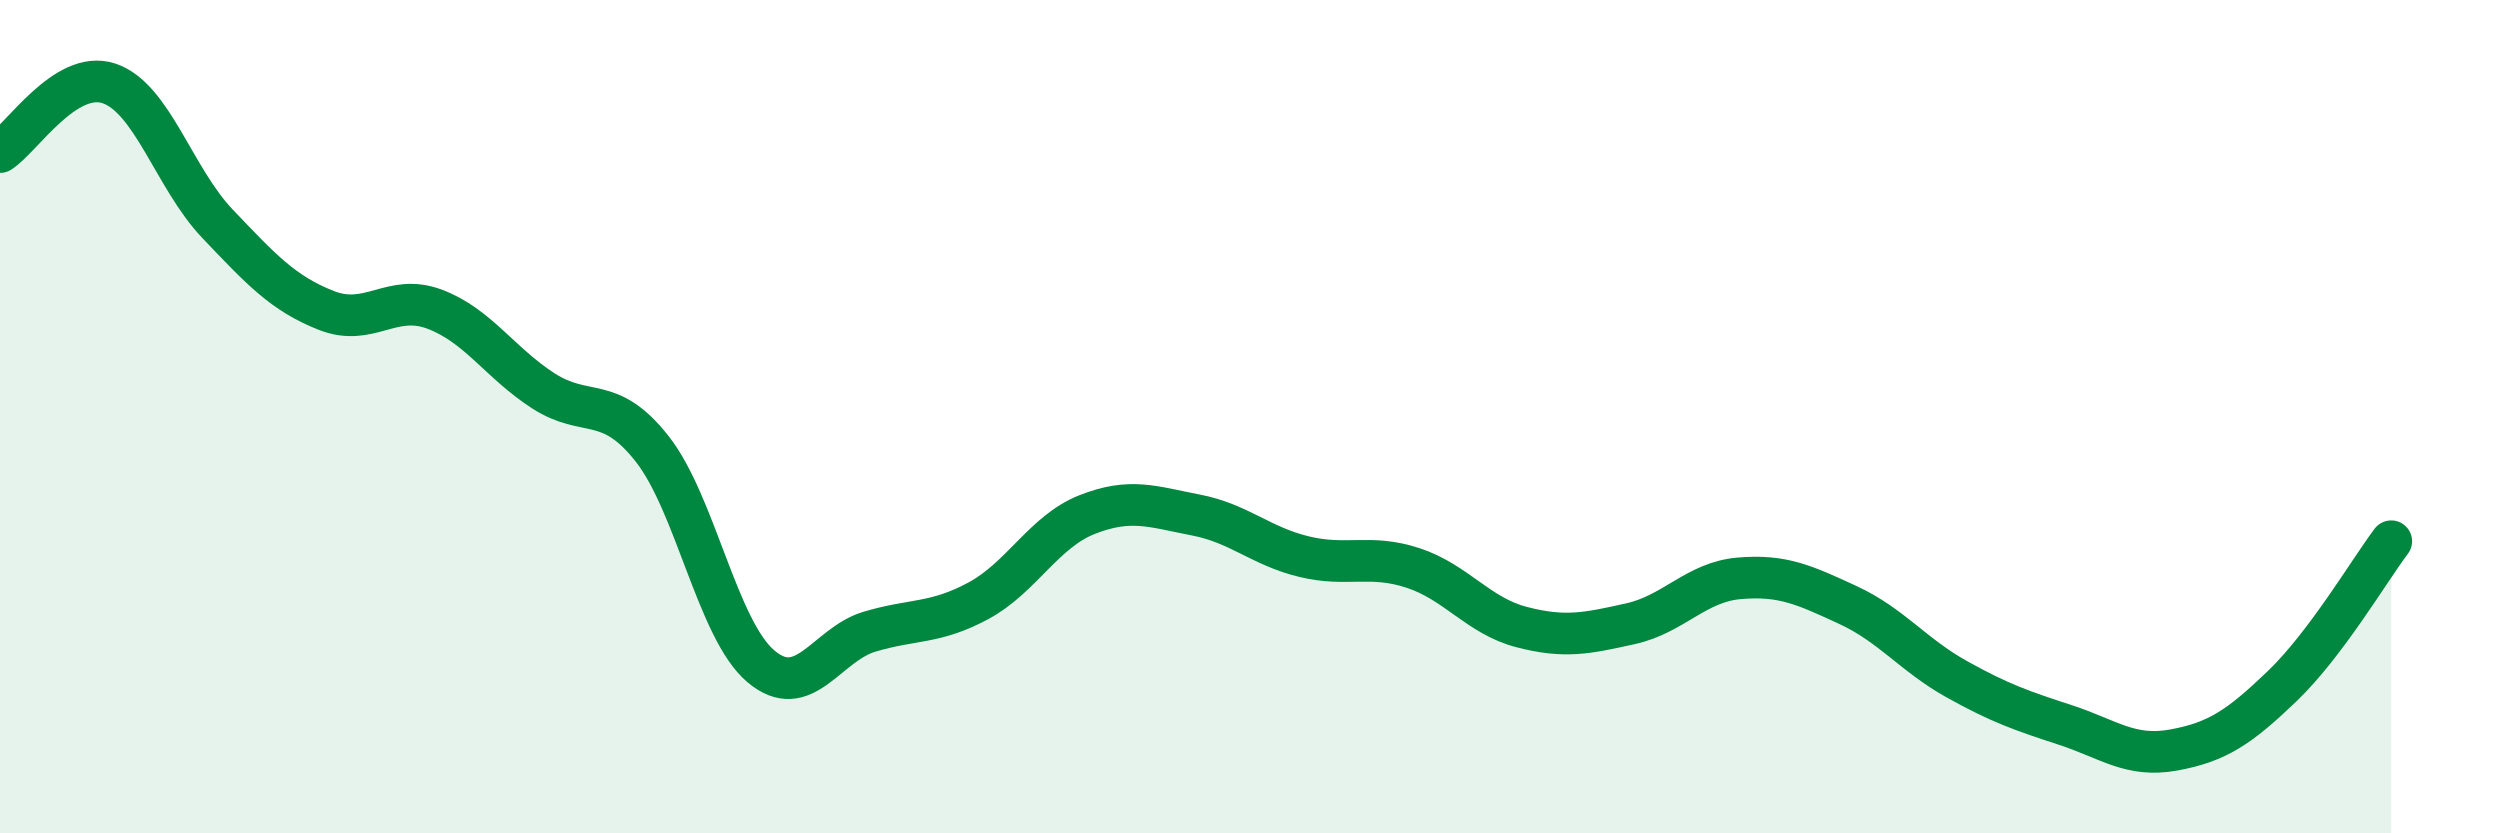
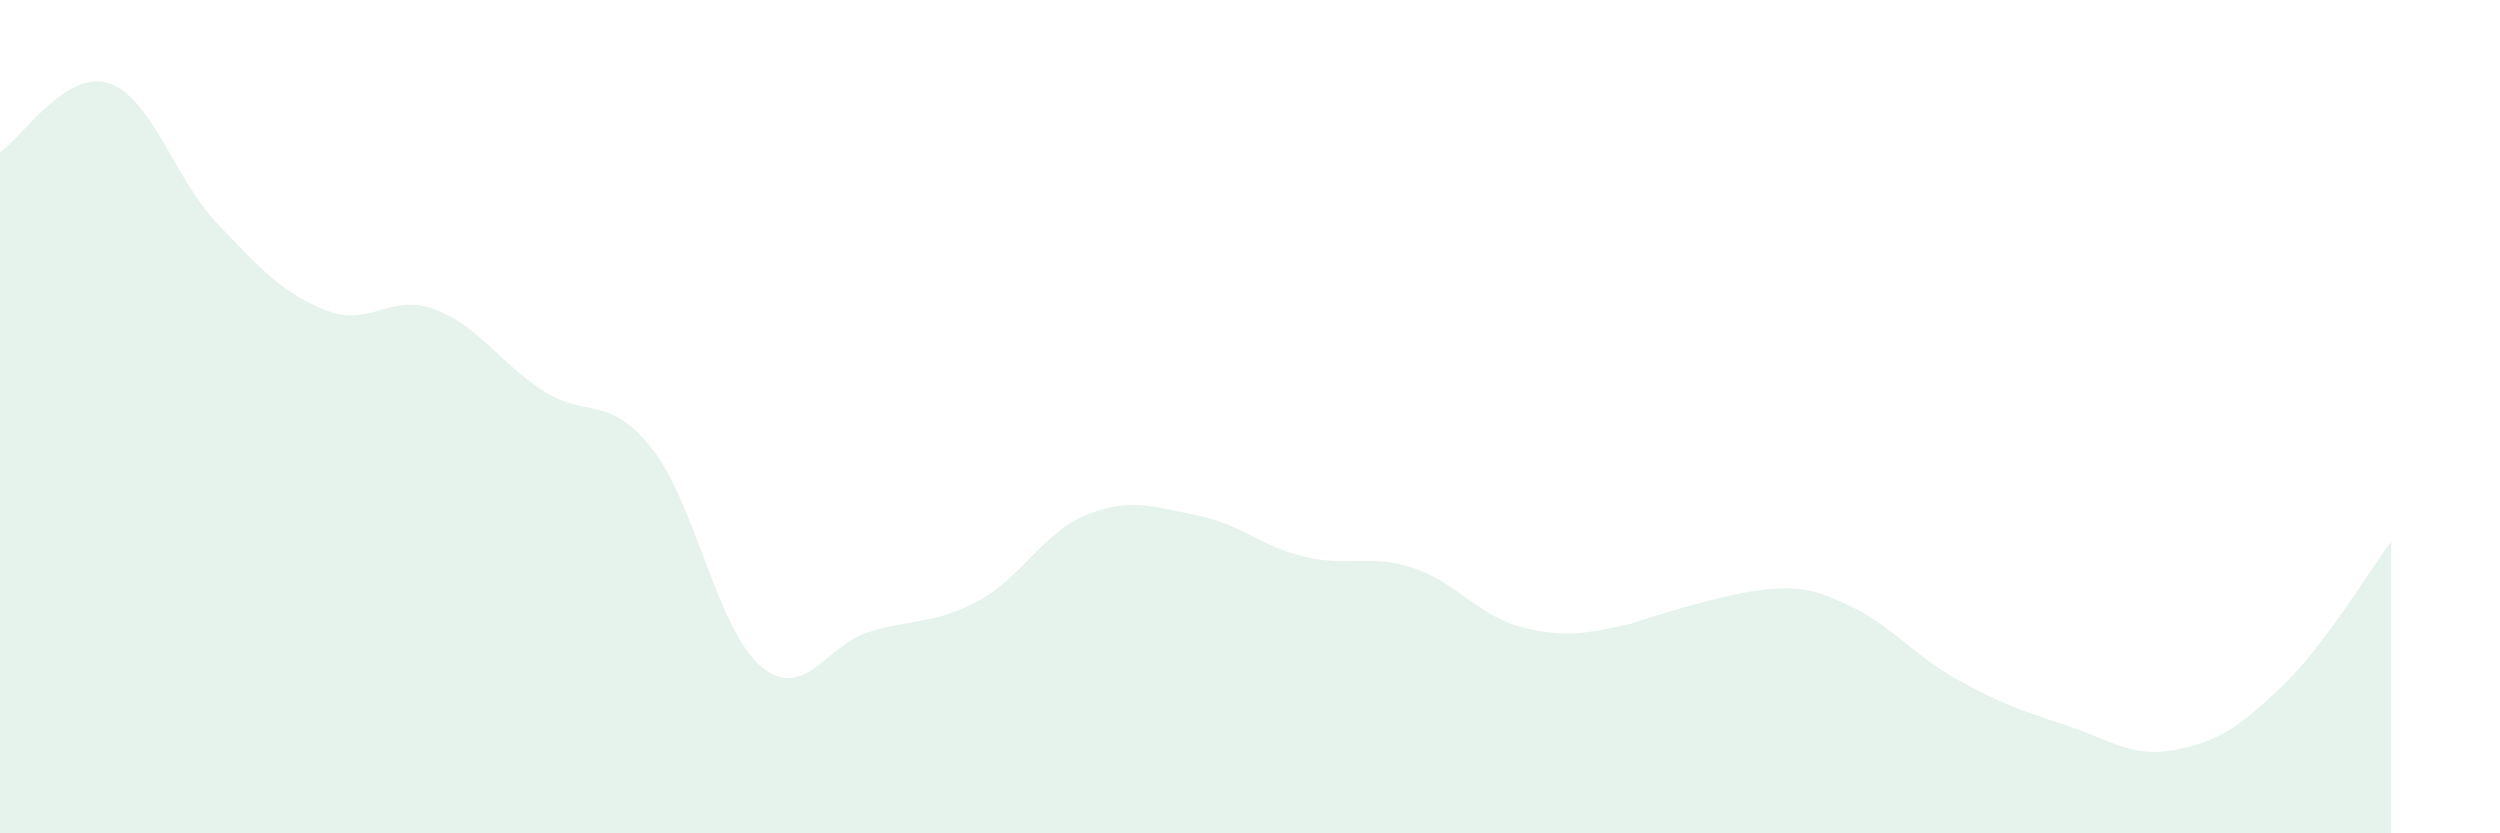
<svg xmlns="http://www.w3.org/2000/svg" width="60" height="20" viewBox="0 0 60 20">
-   <path d="M 0,3.65 C 0.52,3.32 1.57,1.66 2.61,2 C 3.65,2.34 4.18,4.28 5.22,5.37 C 6.26,6.46 6.79,7.04 7.83,7.45 C 8.87,7.86 9.39,7.03 10.43,7.42 C 11.47,7.81 12,8.71 13.04,9.38 C 14.08,10.05 14.61,9.45 15.65,10.77 C 16.69,12.09 17.22,15.11 18.26,15.99 C 19.3,16.87 19.83,15.47 20.87,15.16 C 21.91,14.85 22.44,14.98 23.48,14.42 C 24.52,13.86 25.05,12.76 26.09,12.35 C 27.13,11.94 27.66,12.16 28.7,12.36 C 29.74,12.56 30.26,13.11 31.3,13.36 C 32.34,13.61 32.87,13.29 33.91,13.63 C 34.95,13.97 35.48,14.78 36.52,15.05 C 37.56,15.32 38.09,15.2 39.13,14.97 C 40.17,14.74 40.7,13.97 41.74,13.88 C 42.78,13.79 43.31,14.04 44.35,14.52 C 45.39,15 45.92,15.72 46.96,16.3 C 48,16.88 48.53,17.06 49.57,17.4 C 50.61,17.74 51.13,18.19 52.17,18 C 53.21,17.81 53.74,17.46 54.78,16.46 C 55.82,15.46 56.87,13.68 57.39,12.99L57.39 20L0 20Z" fill="#008740" opacity="0.1" stroke-linecap="round" stroke-linejoin="round" />
-   <path d="M 0,3.65 C 0.52,3.32 1.57,1.66 2.61,2 C 3.65,2.34 4.18,4.28 5.22,5.37 C 6.26,6.46 6.79,7.04 7.83,7.45 C 8.87,7.86 9.39,7.03 10.43,7.42 C 11.47,7.81 12,8.71 13.04,9.38 C 14.08,10.05 14.61,9.45 15.65,10.77 C 16.69,12.09 17.22,15.11 18.26,15.99 C 19.3,16.87 19.83,15.47 20.87,15.16 C 21.91,14.85 22.44,14.98 23.48,14.42 C 24.52,13.86 25.05,12.76 26.09,12.35 C 27.13,11.94 27.66,12.16 28.7,12.36 C 29.74,12.56 30.26,13.11 31.3,13.36 C 32.34,13.61 32.87,13.29 33.91,13.63 C 34.95,13.97 35.48,14.78 36.52,15.05 C 37.56,15.32 38.09,15.2 39.13,14.97 C 40.17,14.74 40.7,13.97 41.74,13.88 C 42.78,13.79 43.31,14.04 44.35,14.52 C 45.39,15 45.92,15.72 46.96,16.3 C 48,16.88 48.53,17.06 49.57,17.4 C 50.61,17.74 51.13,18.19 52.17,18 C 53.21,17.81 53.74,17.46 54.78,16.46 C 55.82,15.46 56.87,13.68 57.39,12.99" stroke="#008740" stroke-width="1" fill="none" stroke-linecap="round" stroke-linejoin="round" />
+   <path d="M 0,3.65 C 0.52,3.32 1.57,1.66 2.61,2 C 3.65,2.34 4.18,4.28 5.22,5.37 C 6.26,6.46 6.79,7.04 7.83,7.45 C 8.87,7.86 9.39,7.03 10.43,7.42 C 11.47,7.81 12,8.71 13.04,9.38 C 14.08,10.05 14.61,9.45 15.65,10.77 C 16.69,12.09 17.22,15.11 18.26,15.99 C 19.3,16.87 19.83,15.47 20.87,15.16 C 21.91,14.85 22.44,14.98 23.48,14.42 C 24.52,13.86 25.05,12.76 26.09,12.35 C 27.13,11.94 27.66,12.16 28.7,12.36 C 29.74,12.56 30.26,13.11 31.3,13.36 C 32.34,13.61 32.87,13.29 33.91,13.63 C 34.95,13.97 35.48,14.78 36.52,15.05 C 37.56,15.32 38.09,15.2 39.13,14.97 C 42.78,13.79 43.31,14.04 44.35,14.52 C 45.39,15 45.92,15.72 46.96,16.3 C 48,16.88 48.53,17.06 49.57,17.4 C 50.61,17.74 51.13,18.19 52.17,18 C 53.21,17.81 53.74,17.46 54.78,16.46 C 55.82,15.46 56.87,13.68 57.39,12.99L57.39 20L0 20Z" fill="#008740" opacity="0.1" stroke-linecap="round" stroke-linejoin="round" />
</svg>